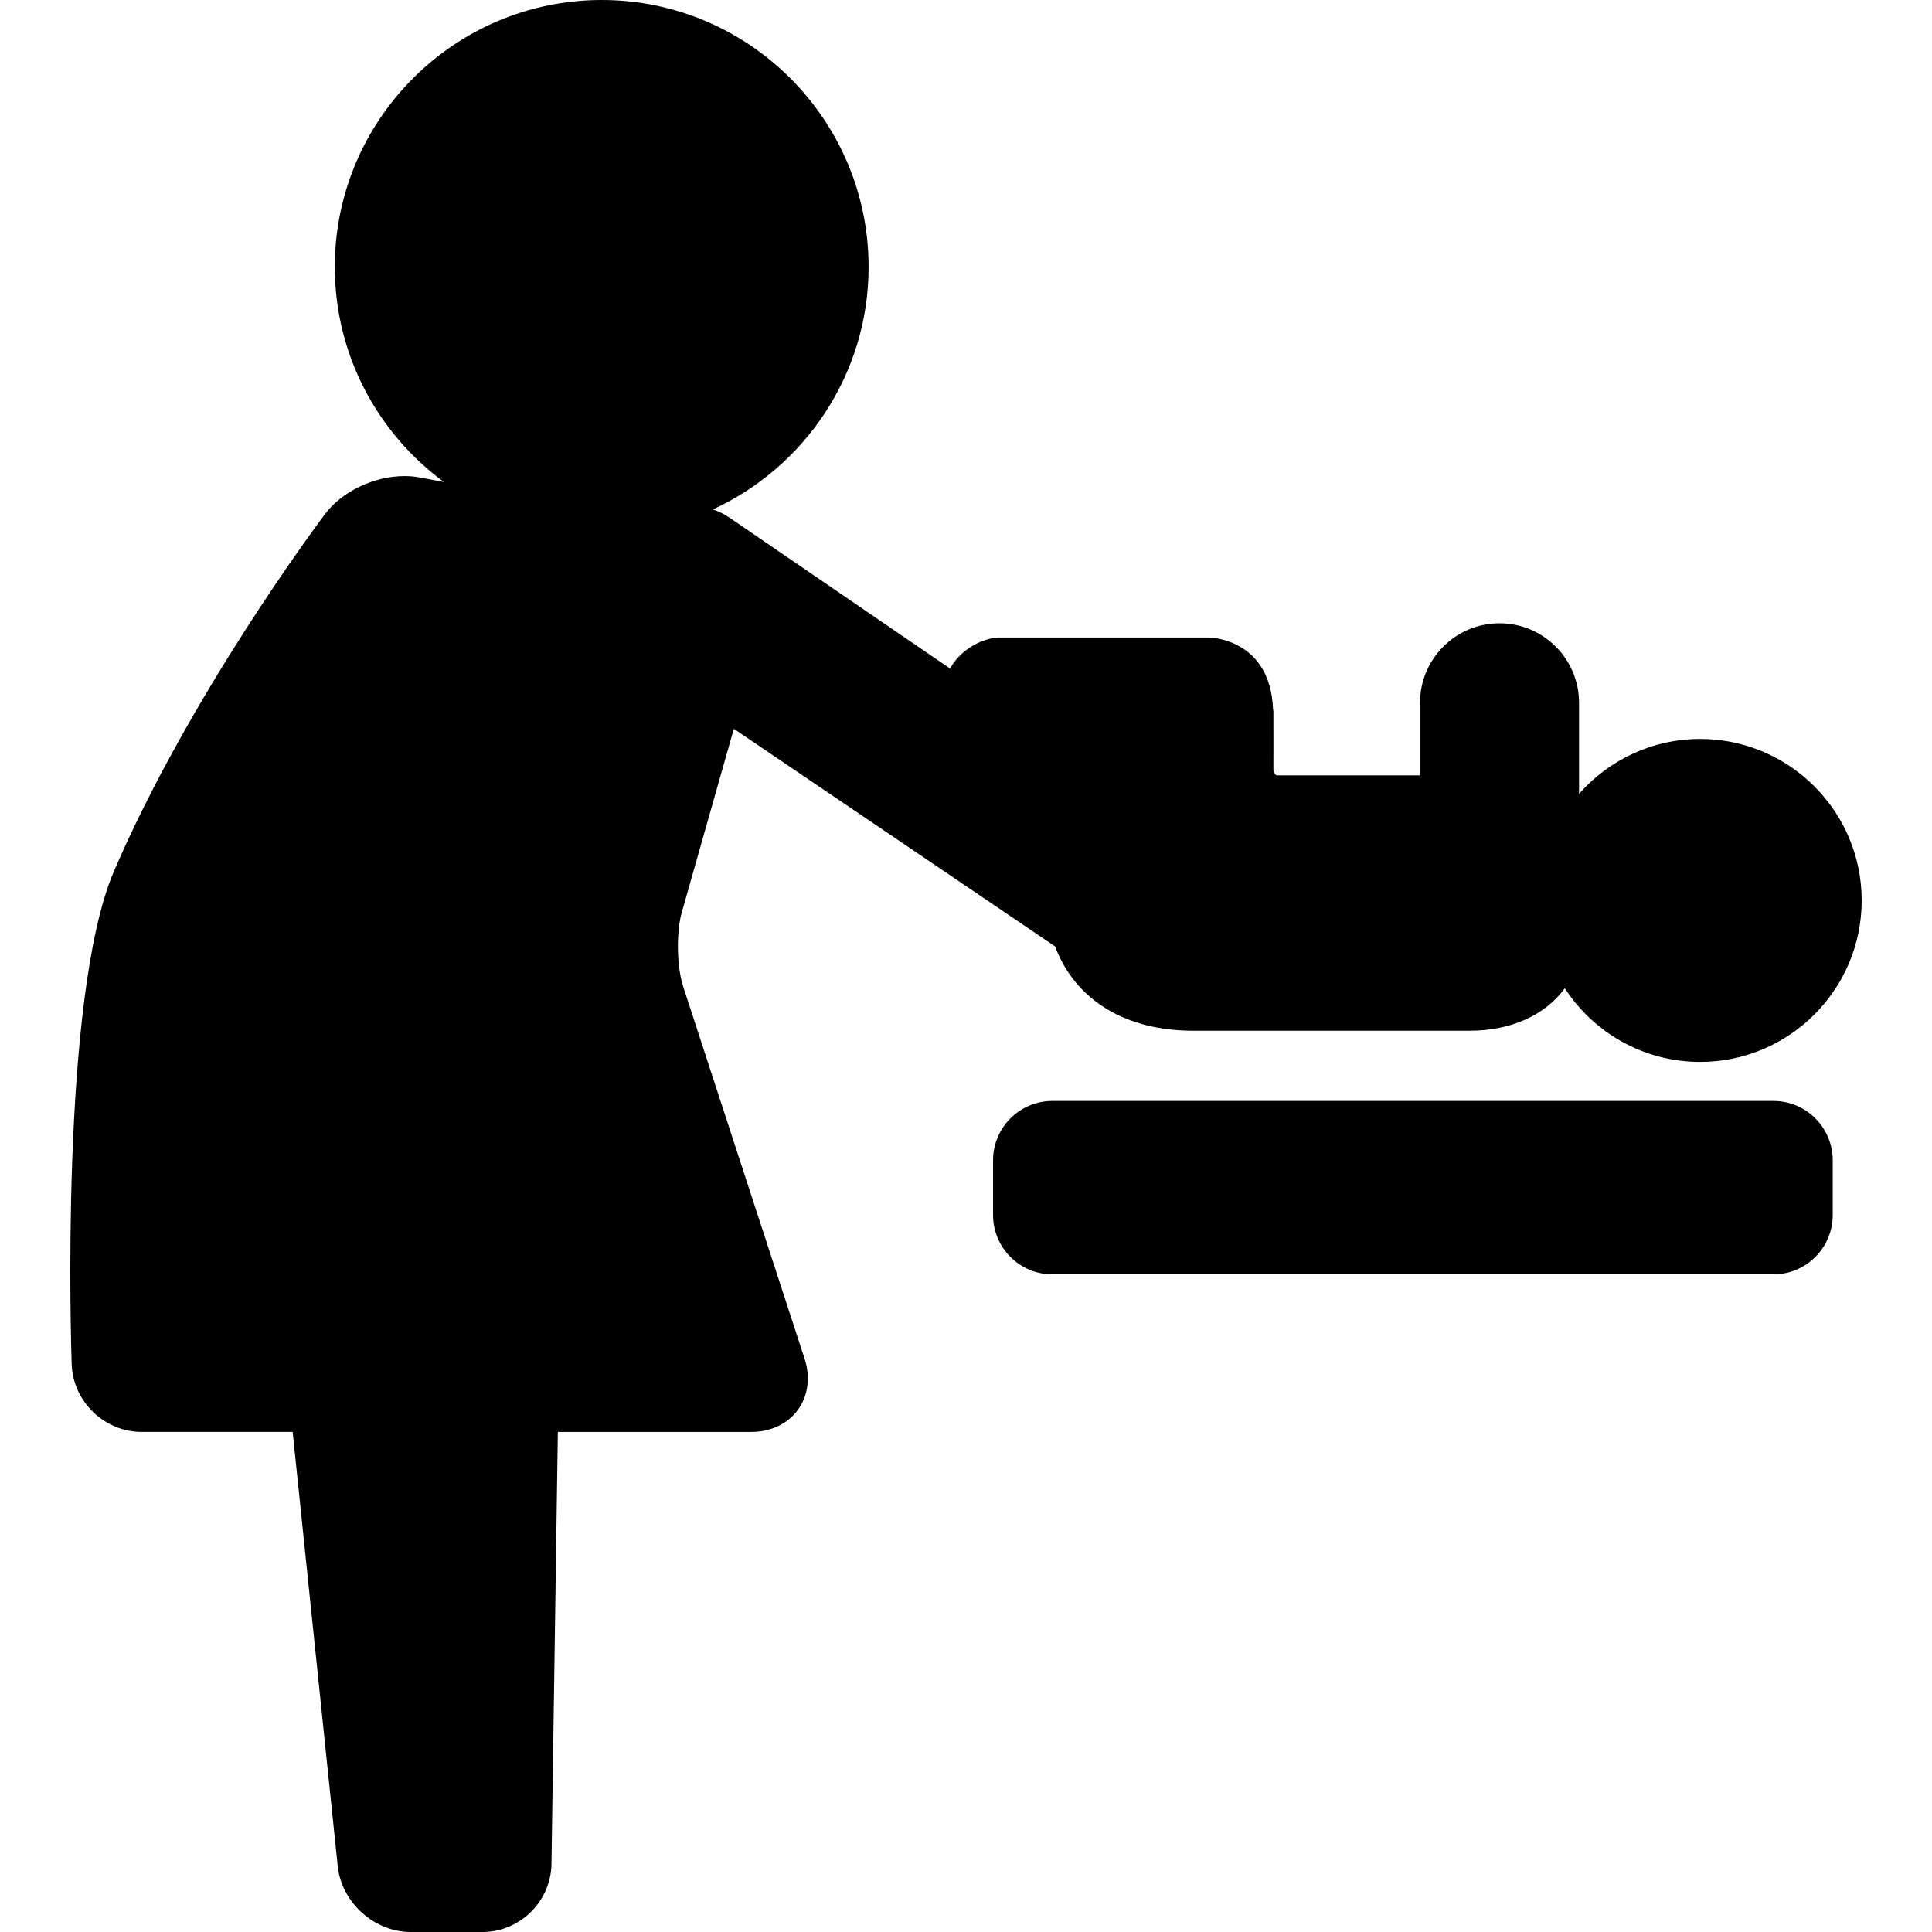
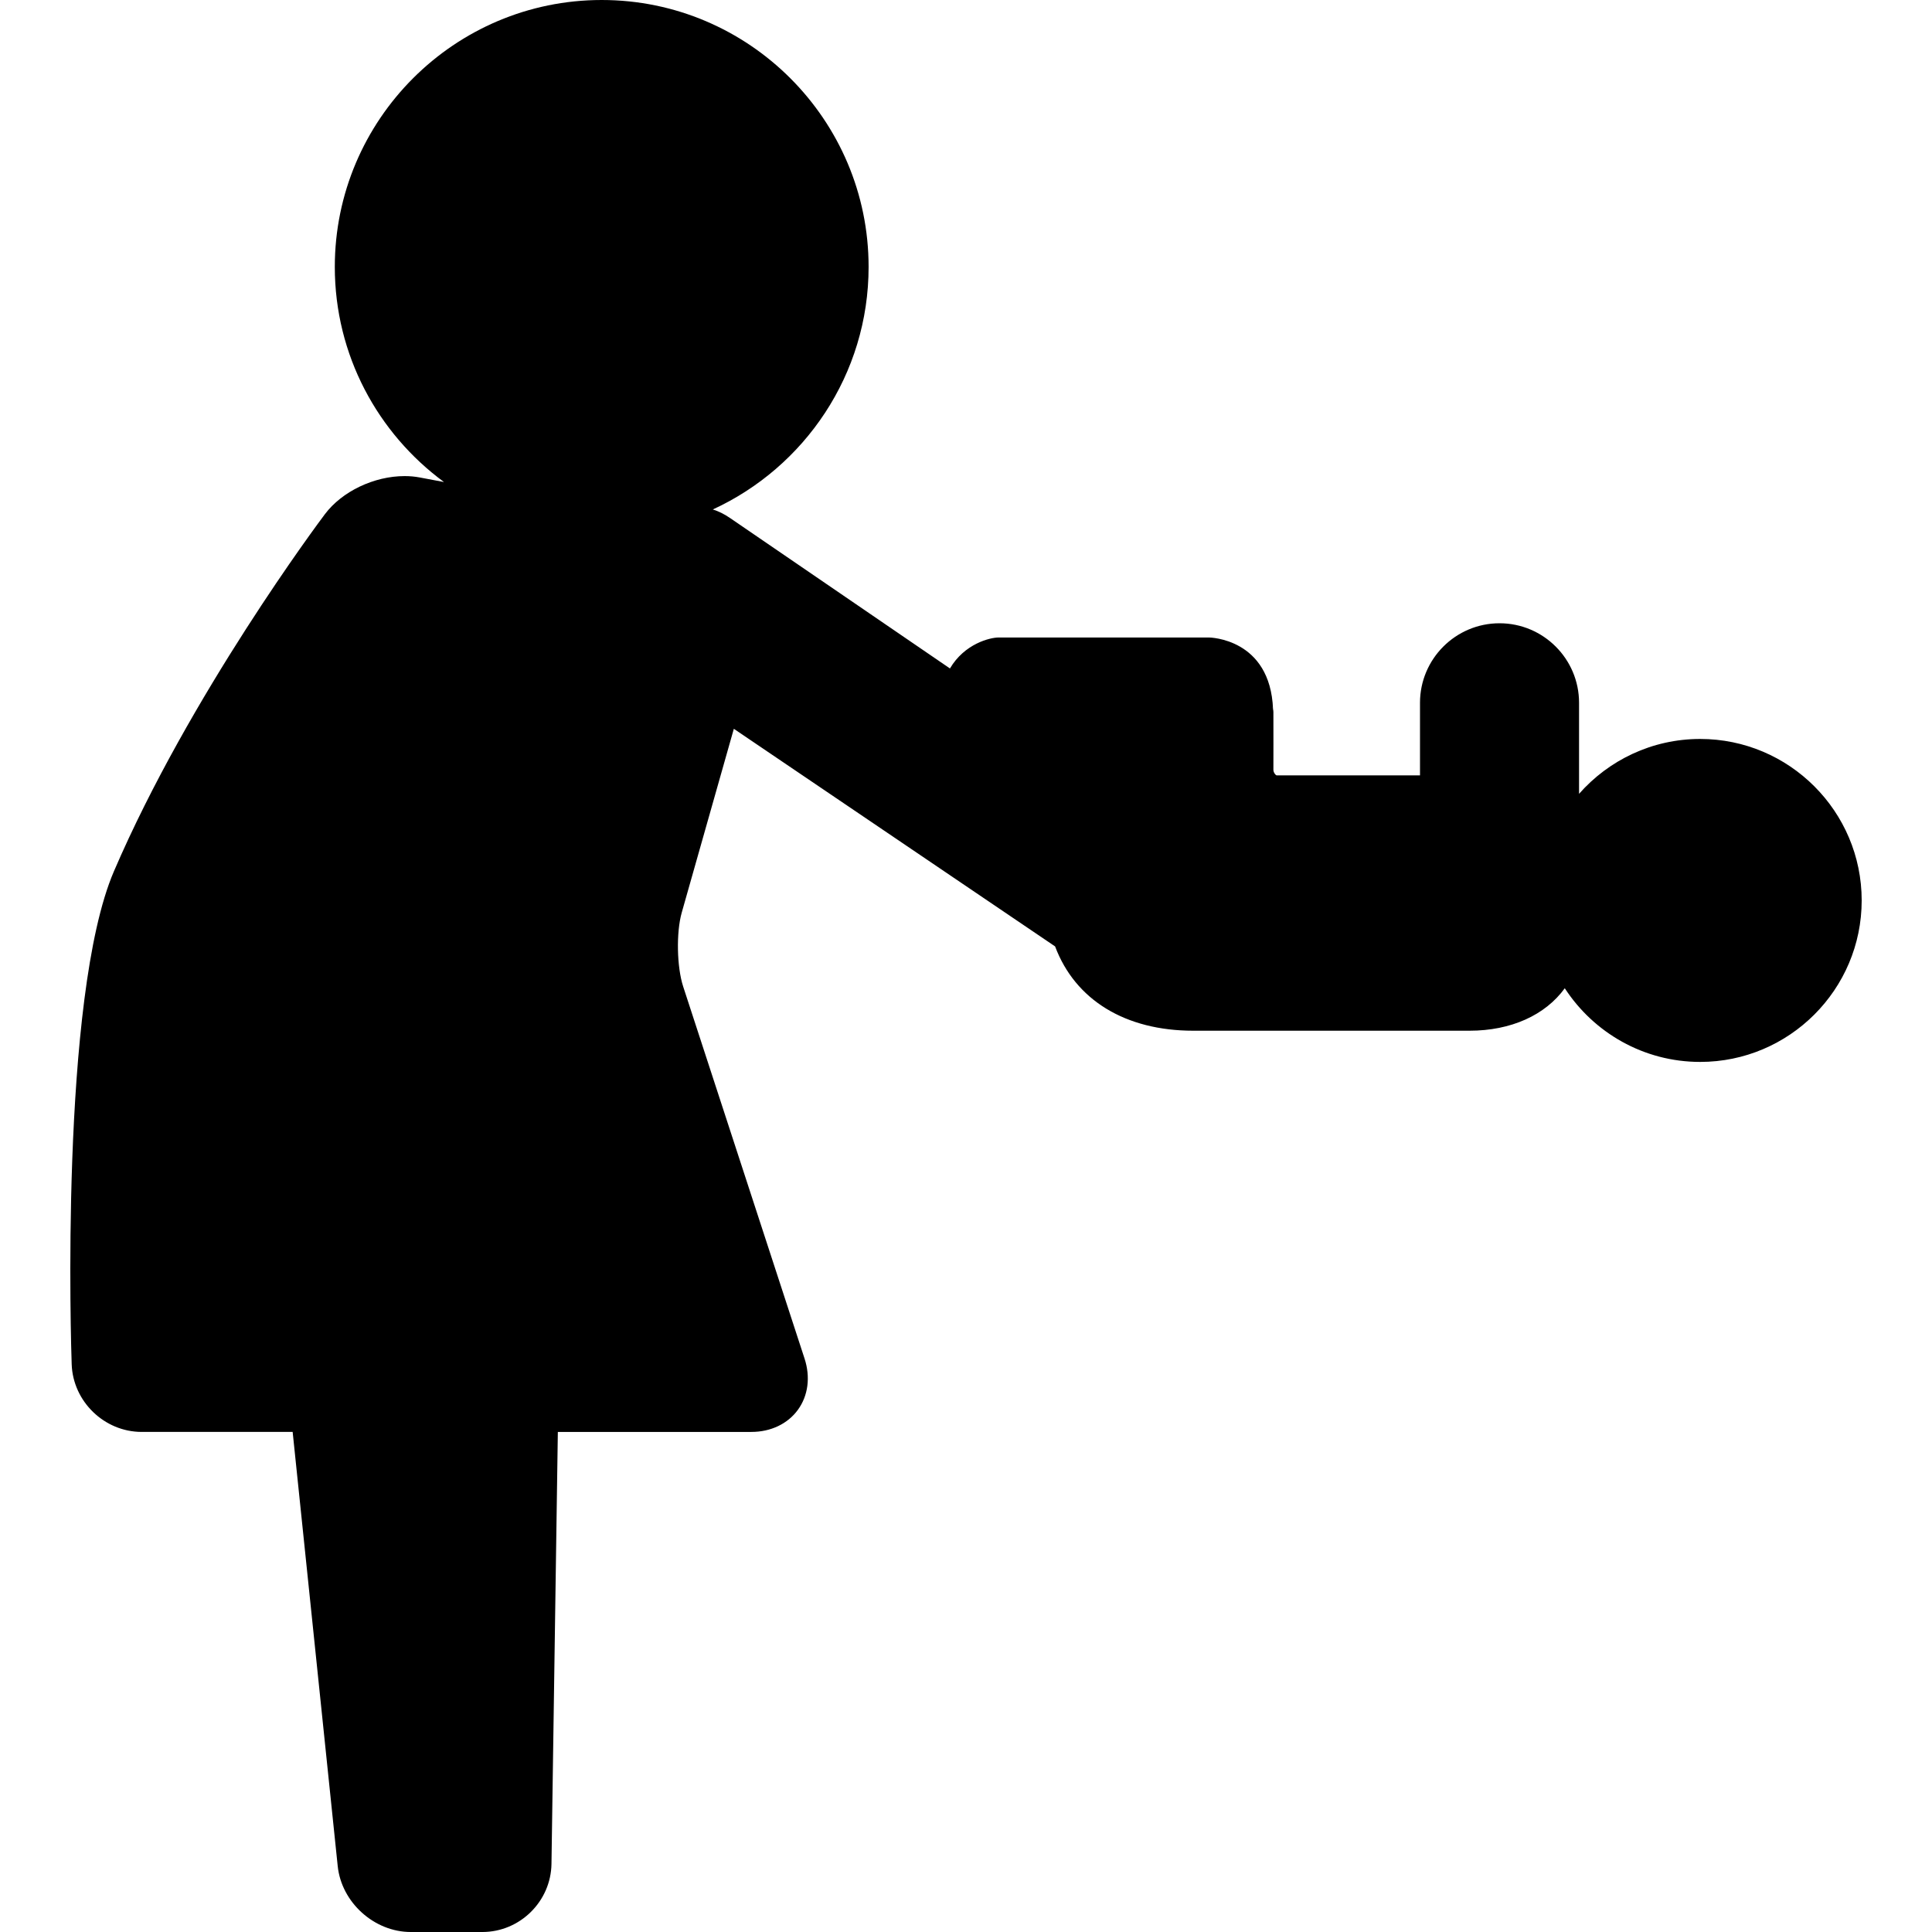
<svg xmlns="http://www.w3.org/2000/svg" fill="#000000" height="800px" width="800px" version="1.1" id="Capa_1" viewBox="0 0 423.365 423.365" xml:space="preserve">
  <g>
    <path d="M149.708,216.19c-1.4-4.292-1.548-11.869-0.317-16.213l11.417-40.272l70.398,47.685   c4.407,11.744,15.387,18.473,30.28,18.473h60.531c9.11,0,16.594-3.412,20.877-9.304c6.315,9.706,17.252,16.143,29.67,16.143   c19.515,0,35.392-15.872,35.392-35.381c0-19.515-15.876-35.392-35.392-35.392c-10.563,0-20.053,4.66-26.542,12.026v-19.949   c0-9.61-7.818-17.428-17.427-17.428c-9.61,0-17.428,7.818-17.428,17.428v15.899h-31.409c-0.22,0-0.708-0.617-0.716-1.201   c0.001-0.432,0.019-10.603,0-12.665c-0.005-0.242-0.033-0.457-0.078-0.648c-0.612-15.527-13.913-15.694-14.045-15.694h-46.084   c-1.863,0-7.459,1.328-10.67,6.785l-48.226-32.991c-1.24-0.849-2.489-1.461-3.736-1.851c20.123-9.255,34.136-29.593,34.136-53.155   C190.339,26.237,164.102,0,131.853,0S73.367,26.237,73.367,58.486c0,19.327,9.43,36.487,23.923,47.142l-5.342-1.005   c-1.047-0.197-2.15-0.296-3.28-0.296c-6.699,0-13.722,3.356-17.476,8.352c-1.202,1.599-29.611,39.596-46.226,78.246   c-11.891,27.664-9.372,104.767-9.258,108.036c0.283,8.172,7.166,14.82,15.343,14.82h33.078l9.875,95.155   c0.826,7.957,8.006,14.43,16.005,14.43h15.689c8.231,0,15.025-6.695,15.147-14.925l1.395-94.66h42.416   c4.242,0,7.958-1.77,10.198-4.856c2.24-3.086,2.77-7.168,1.454-11.202L149.708,216.19z M278.945,155.318   c-0.077-0.286-0.193-0.517-0.329-0.704C278.787,154.84,278.899,155.087,278.945,155.318z" />
-     <path d="M388.612,241.253h-158c-7.168,0-13,5.832-13,13v12c0,7.168,5.832,13,13,13h158c7.168,0,13-5.832,13-13v-12   C401.612,247.085,395.781,241.253,388.612,241.253z" />
  </g>
</svg>